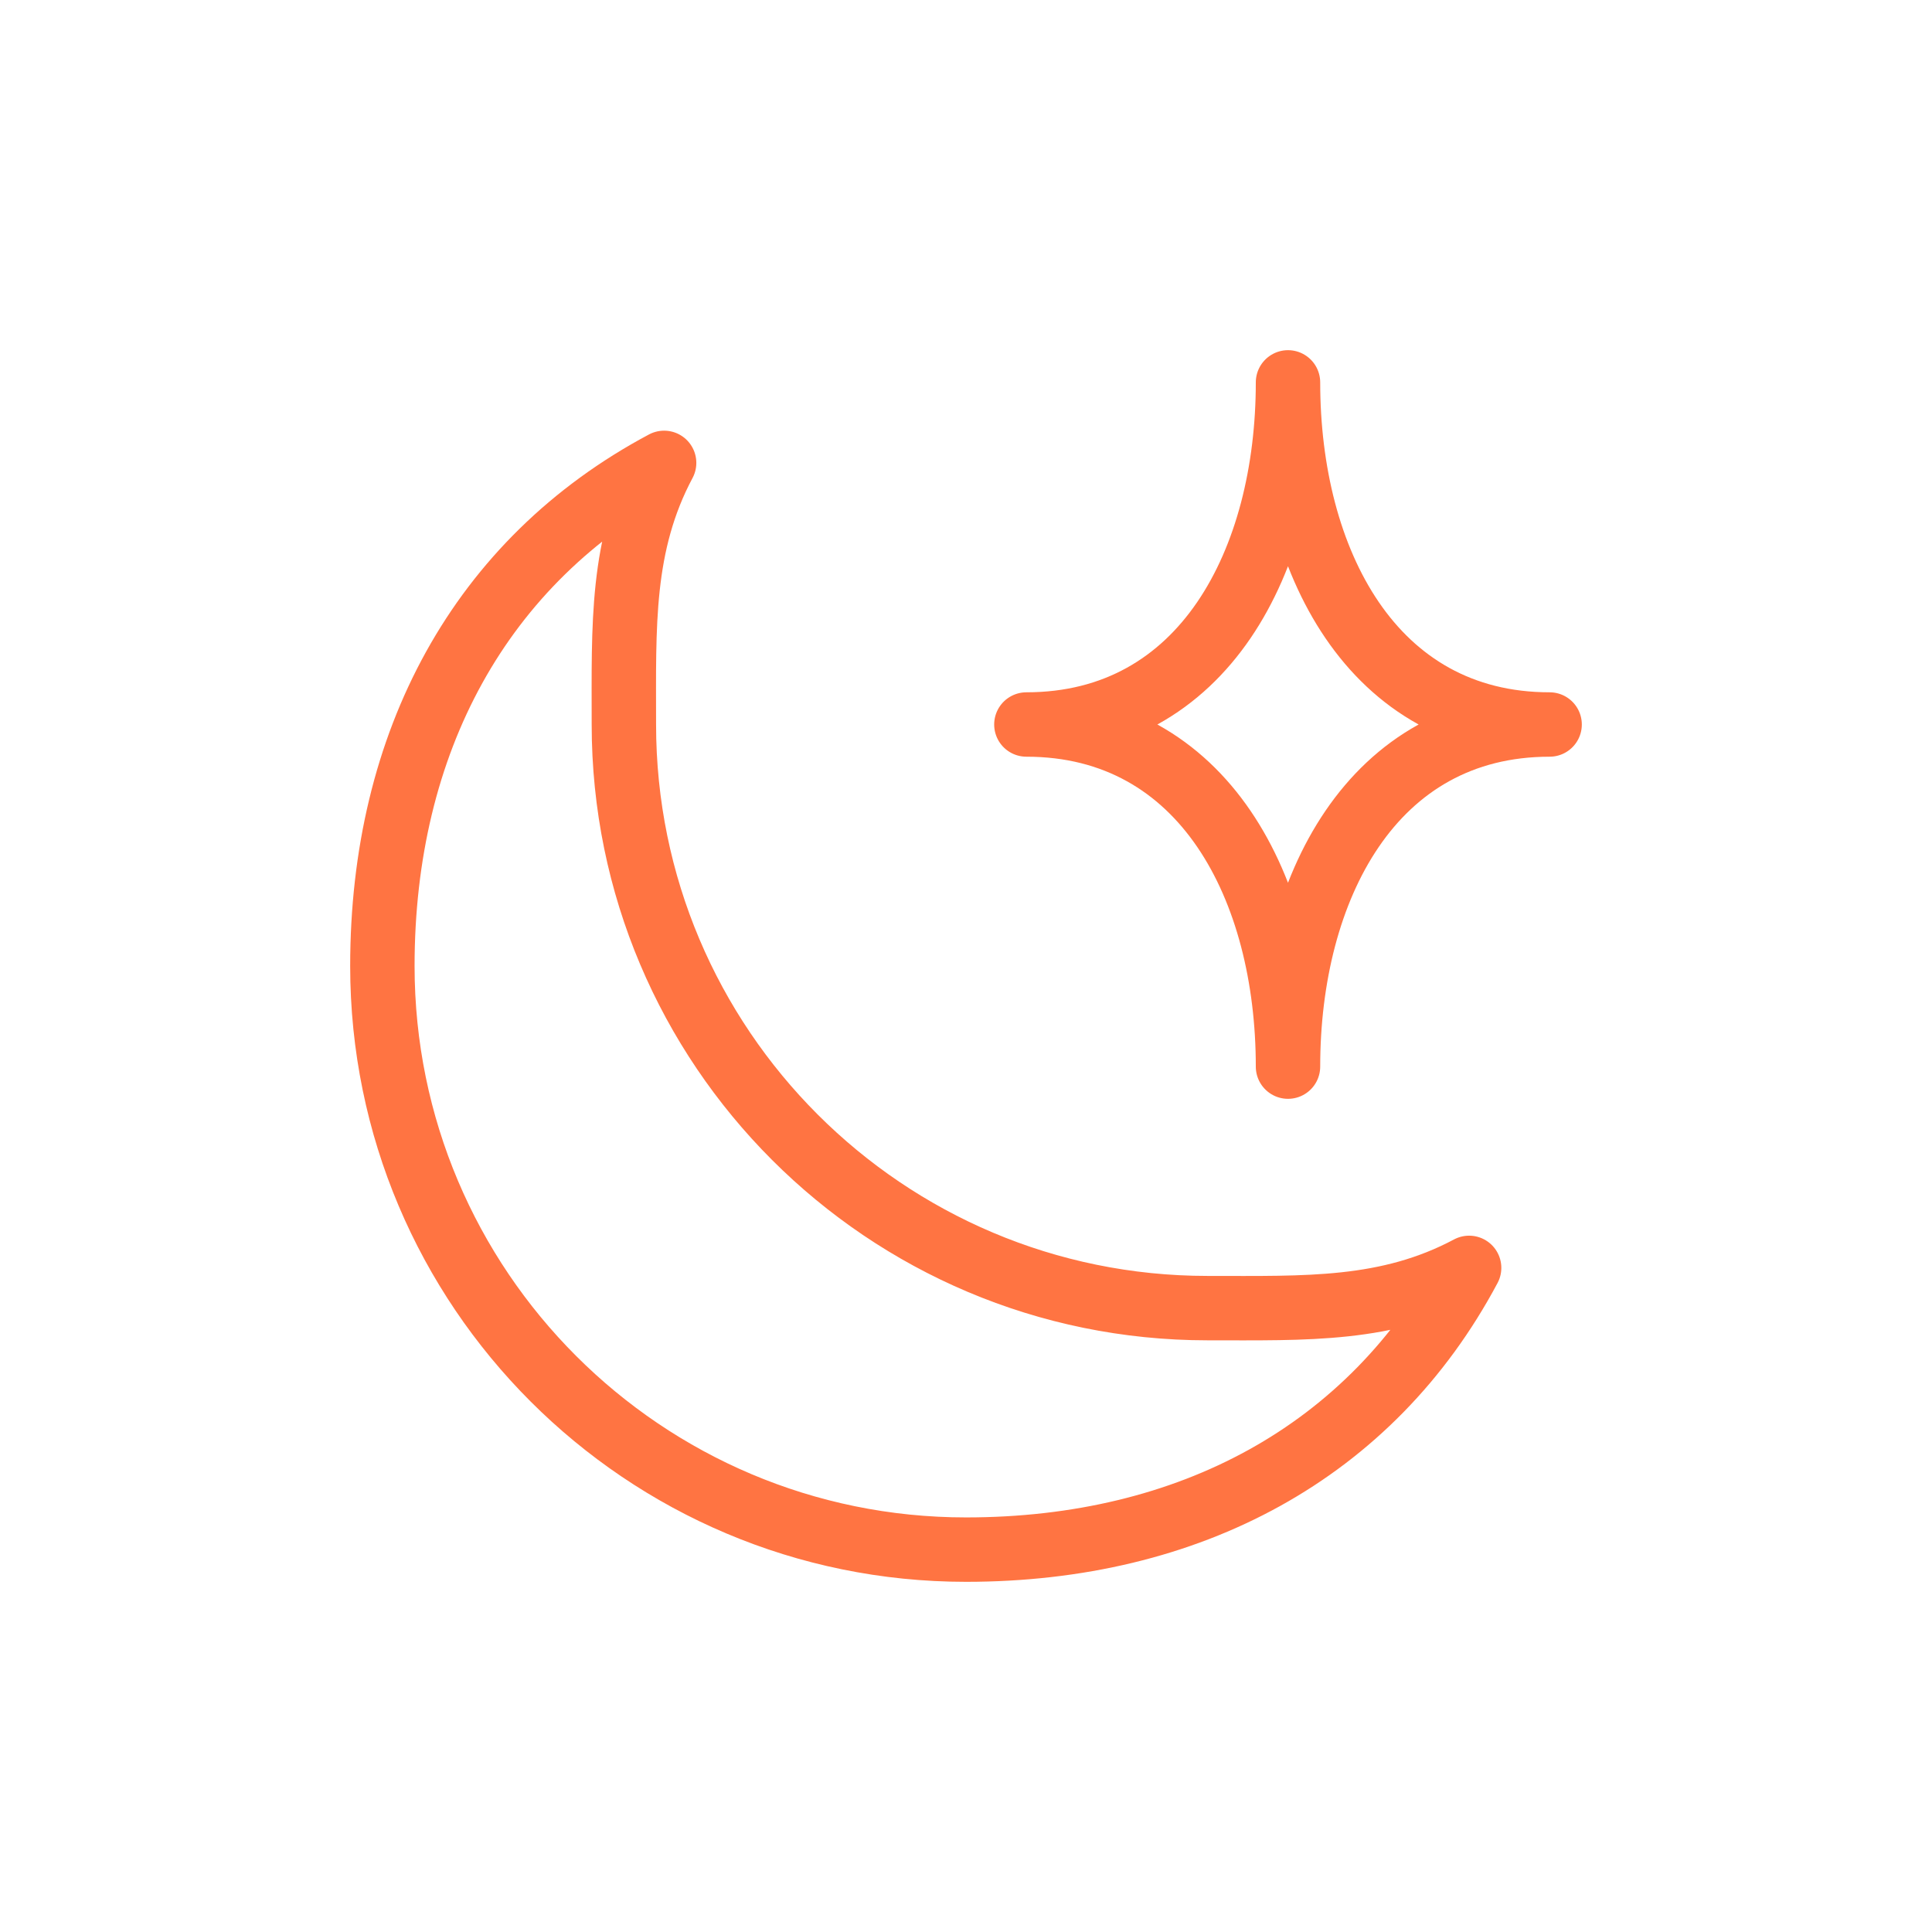
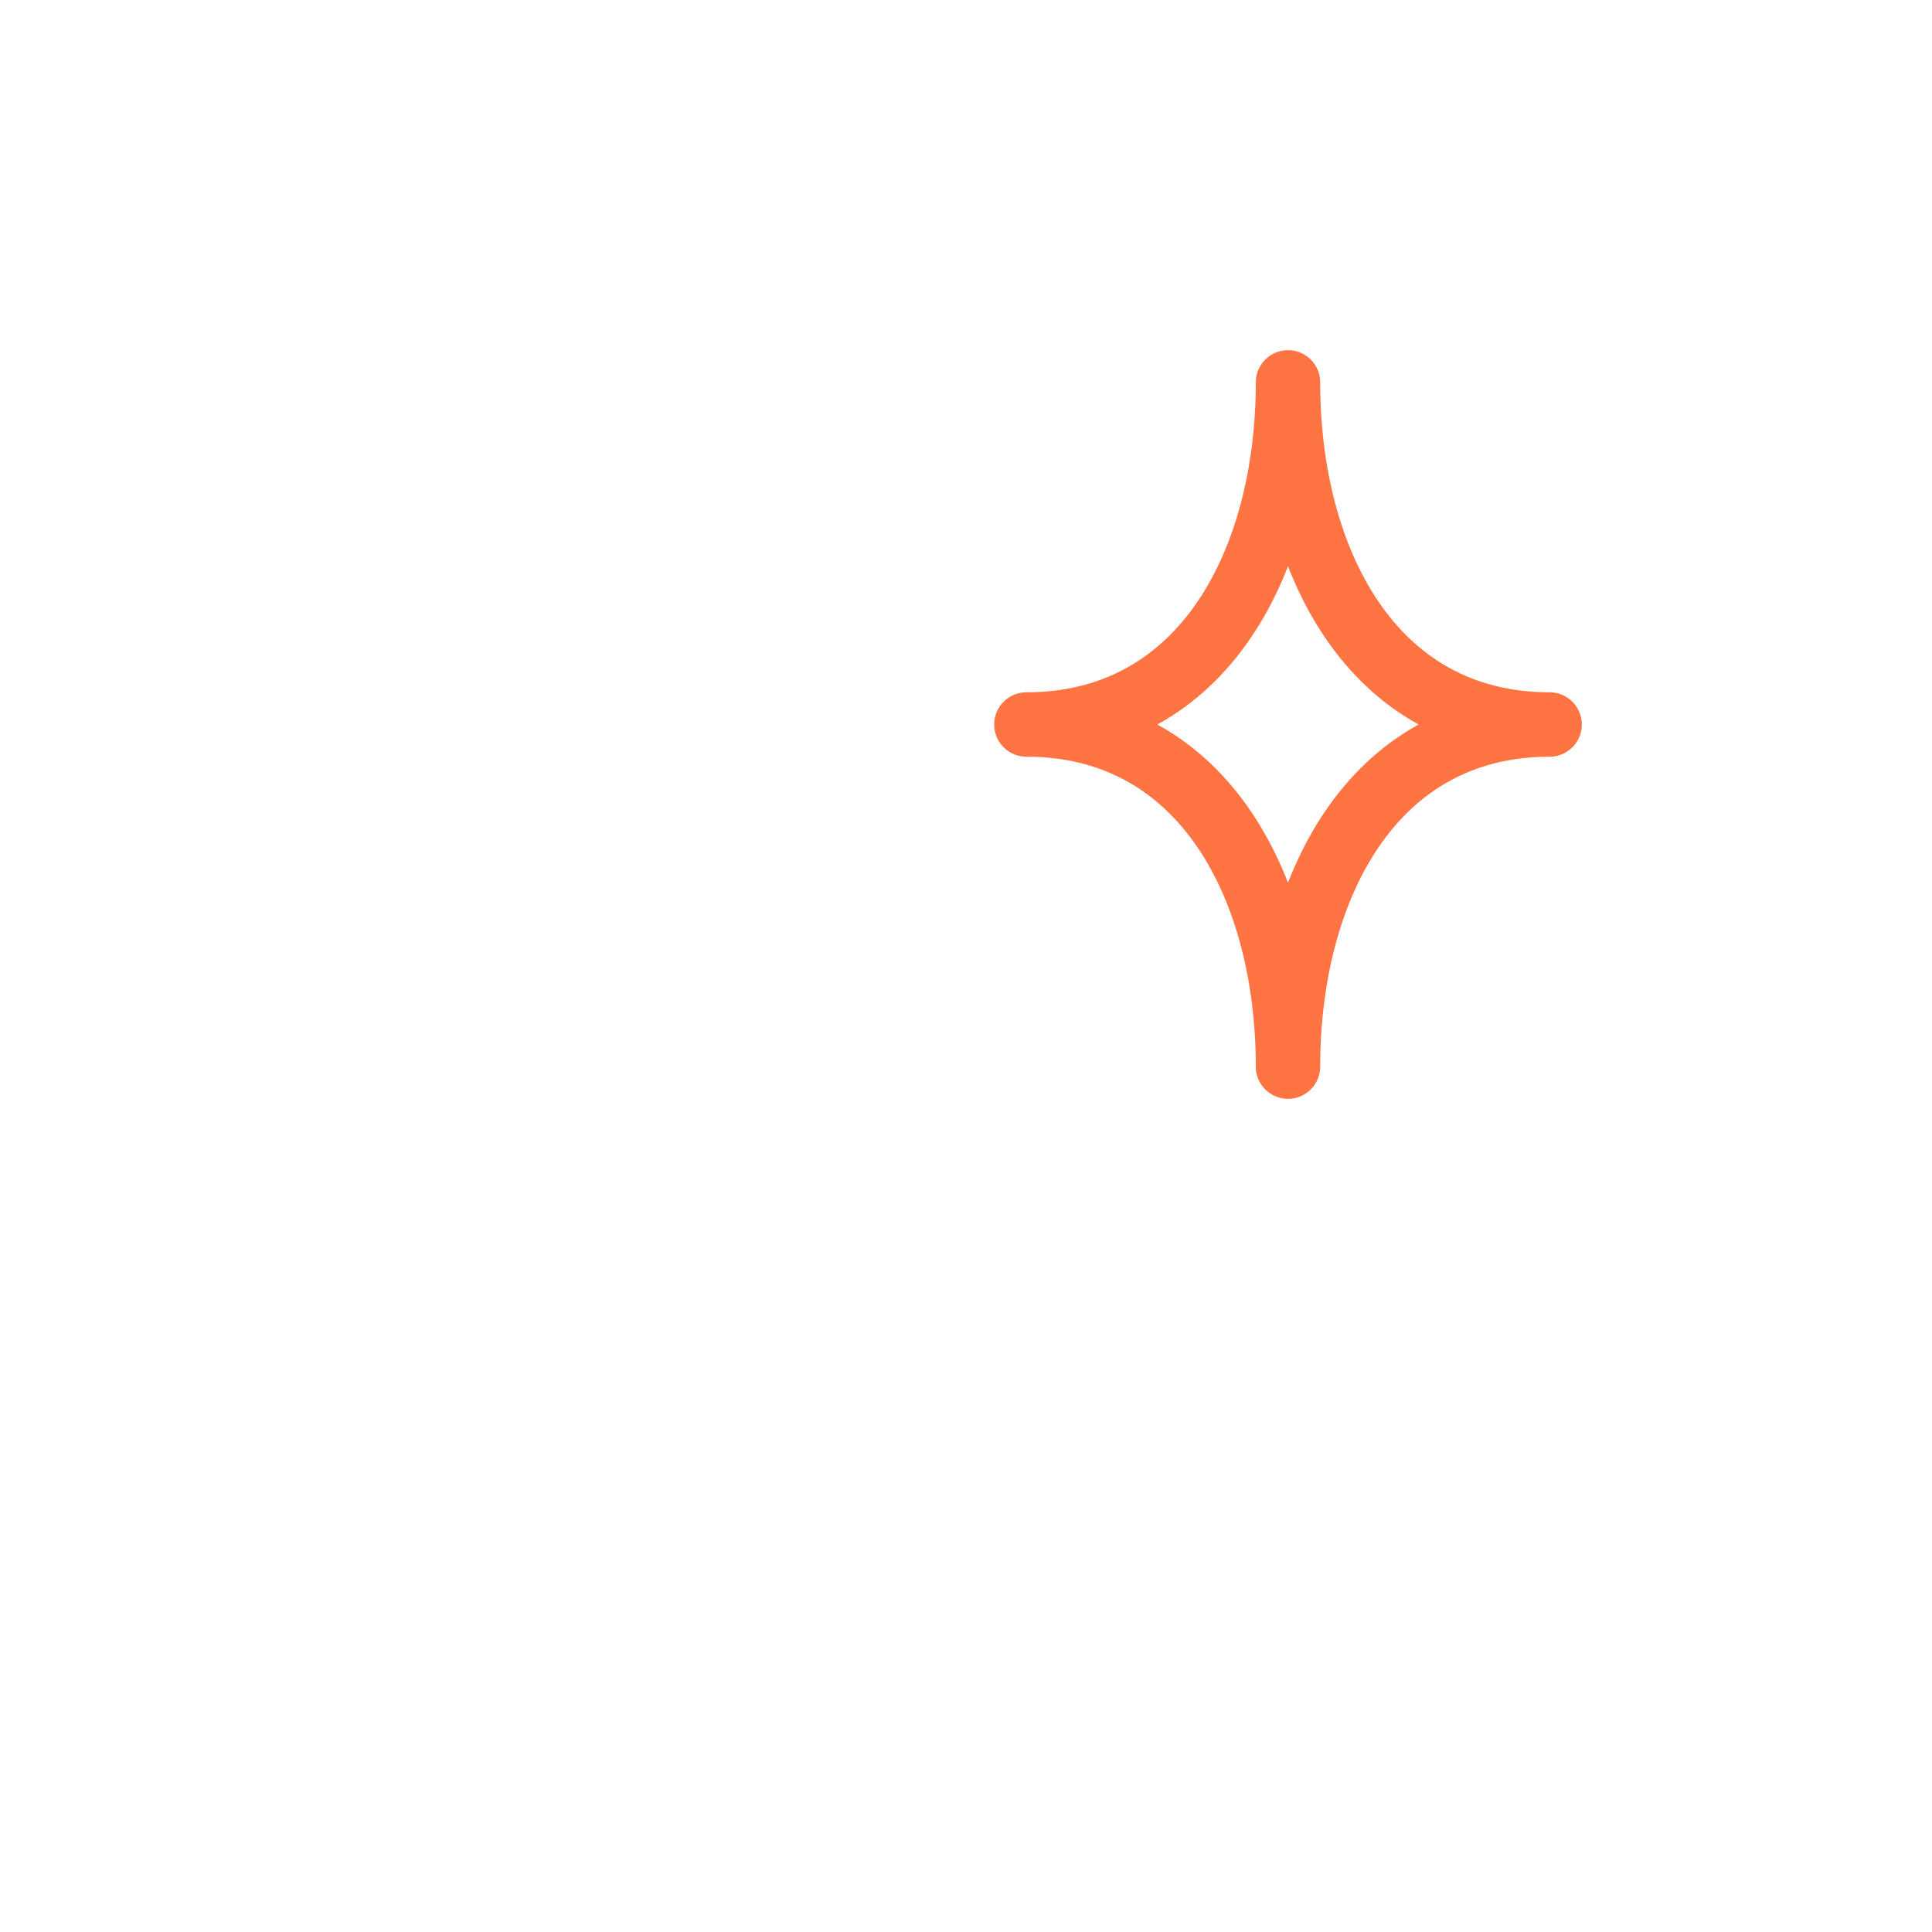
<svg xmlns="http://www.w3.org/2000/svg" width="60" height="60" viewBox="0 0 60 60" fill="none">
-   <path d="M45.625 39.375C43.088 40.726 40.575 40.625 37.5 40.625C27.49 40.625 19.375 32.51 19.375 22.5C19.375 19.425 19.274 16.912 20.625 14.375C14.903 17.422 11.875 23.065 11.875 30C11.875 40.01 19.99 48.125 30 48.125C36.935 48.125 42.578 45.097 45.625 39.375Z" stroke="#FF7442" stroke-width="2" stroke-linecap="round" stroke-linejoin="round" />
  <path d="M40 11.875C40 17.398 37.398 22.5 31.875 22.5C37.398 22.5 40 27.602 40 33.125C40 27.602 42.602 22.5 48.125 22.5C42.602 22.5 40 17.398 40 11.875Z" stroke="#FF7442" stroke-width="2" stroke-linecap="round" stroke-linejoin="round" />
</svg>